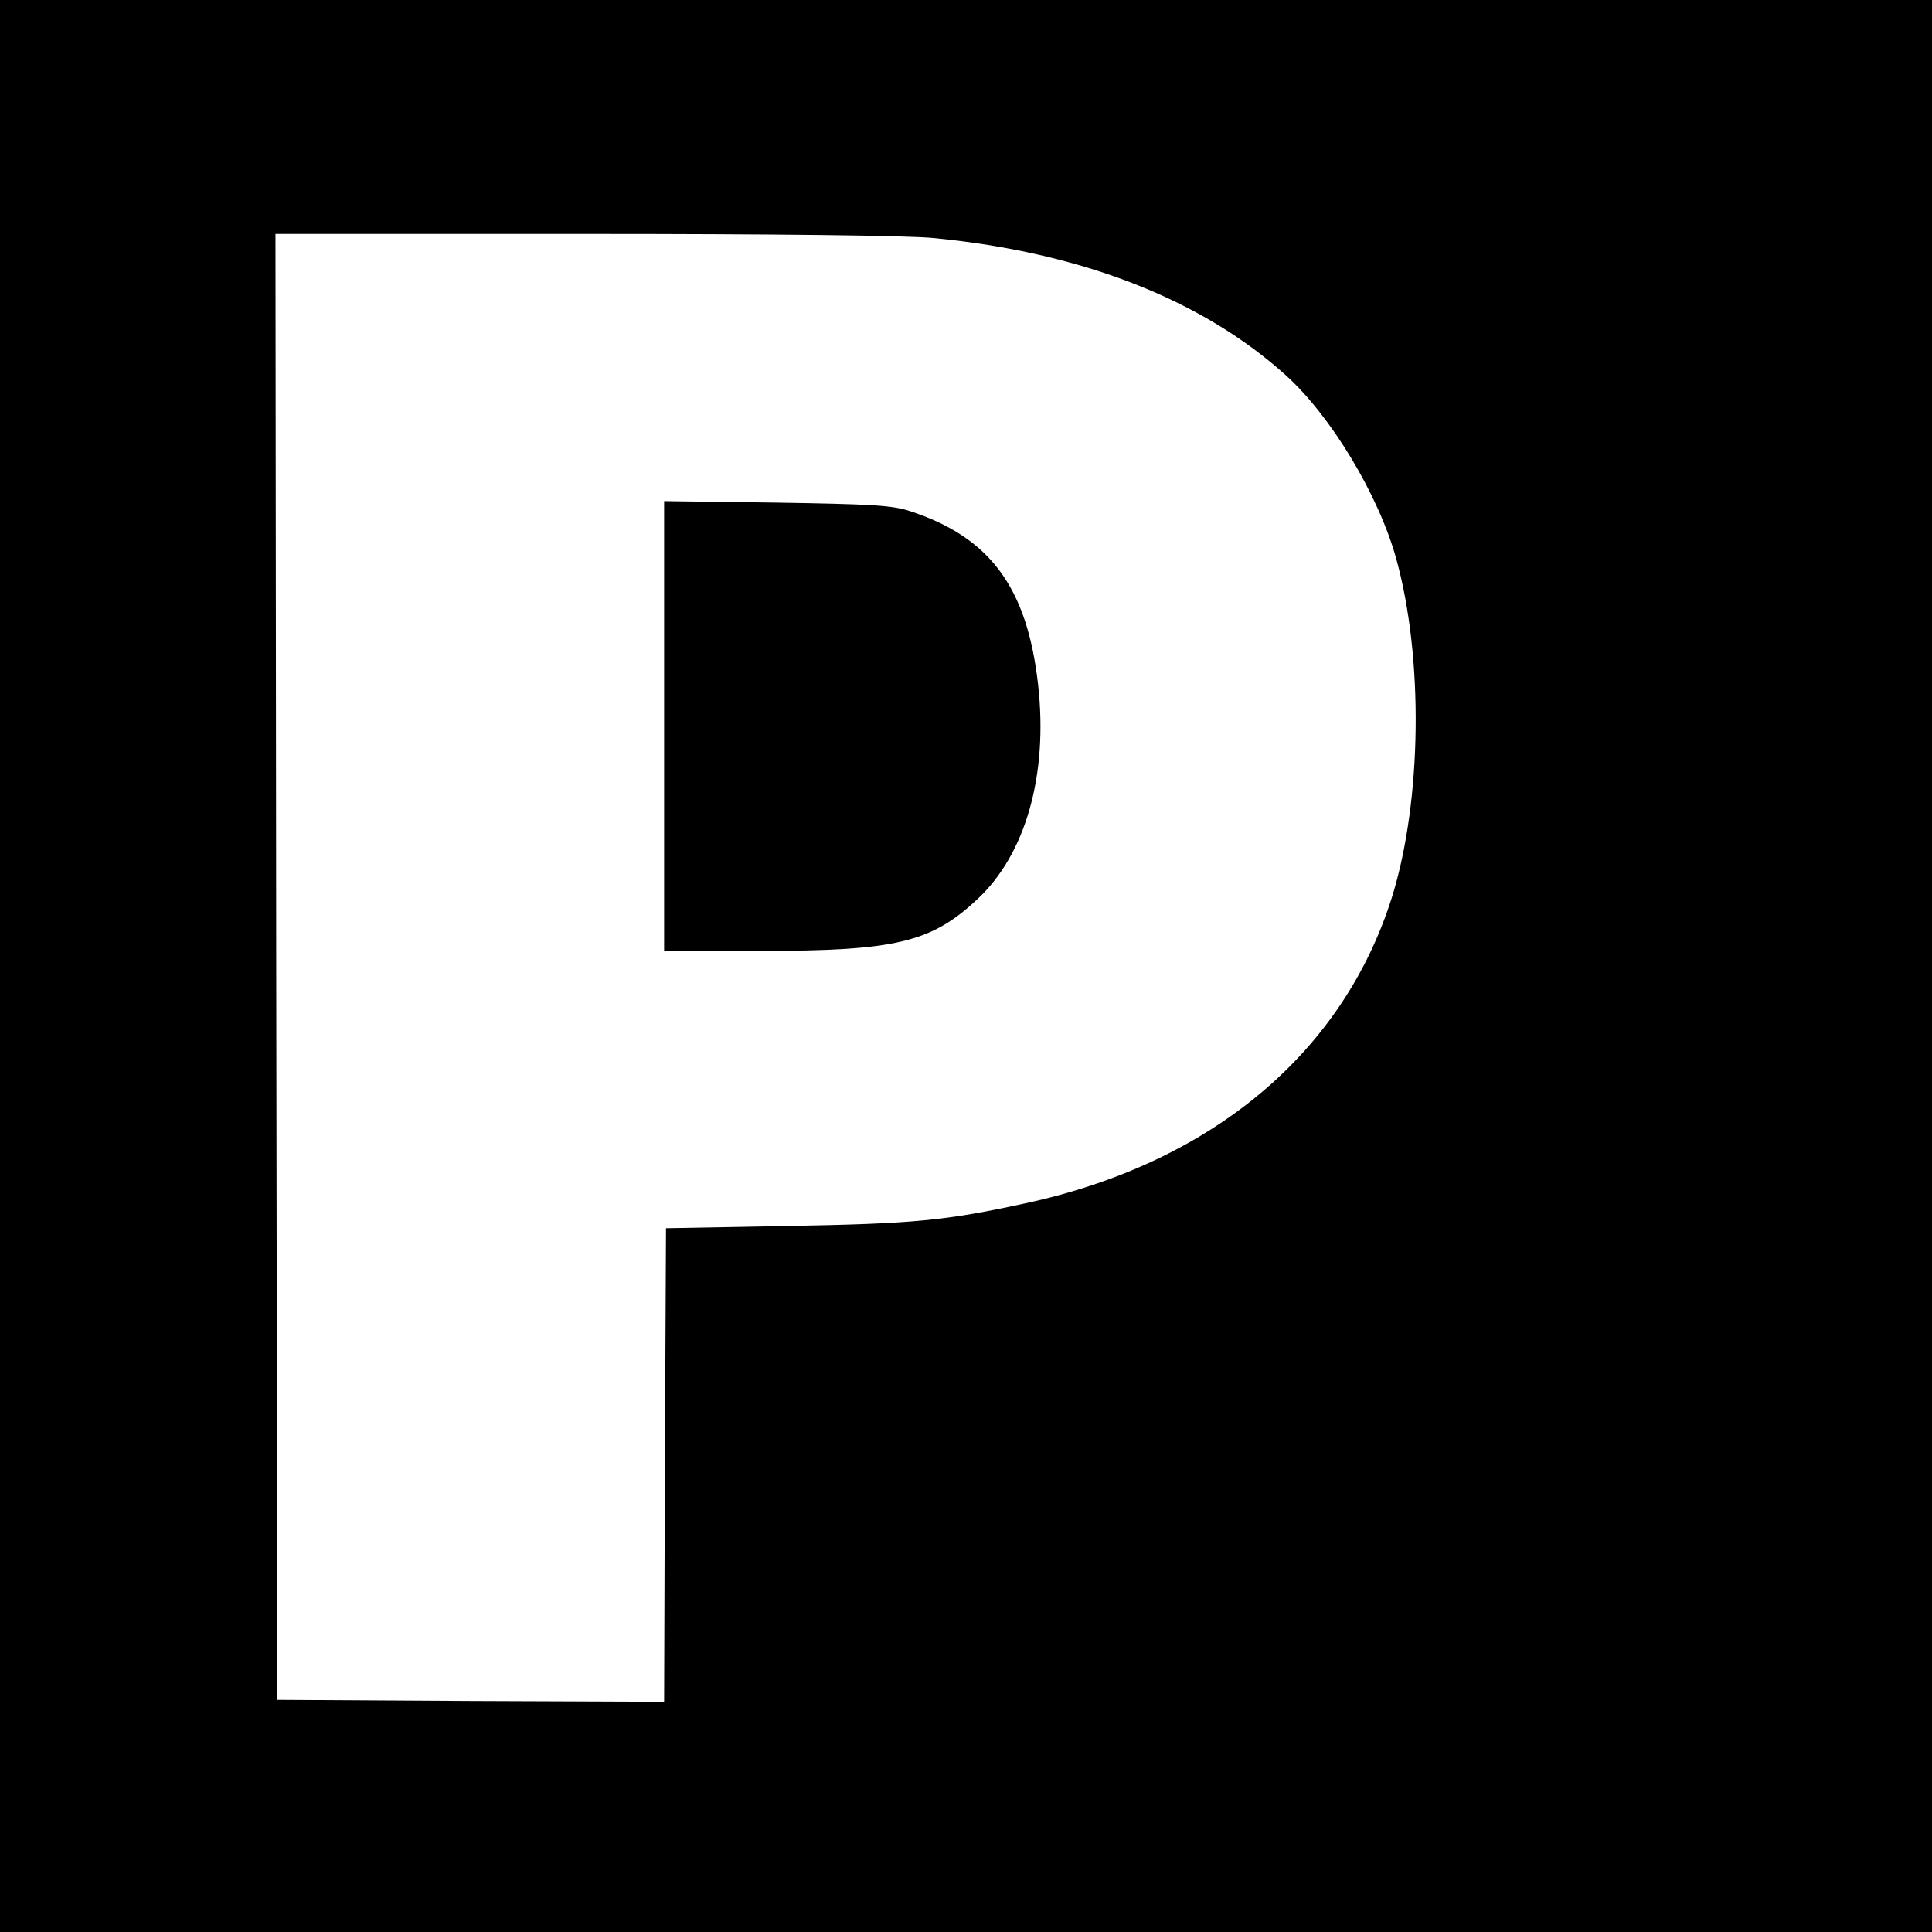
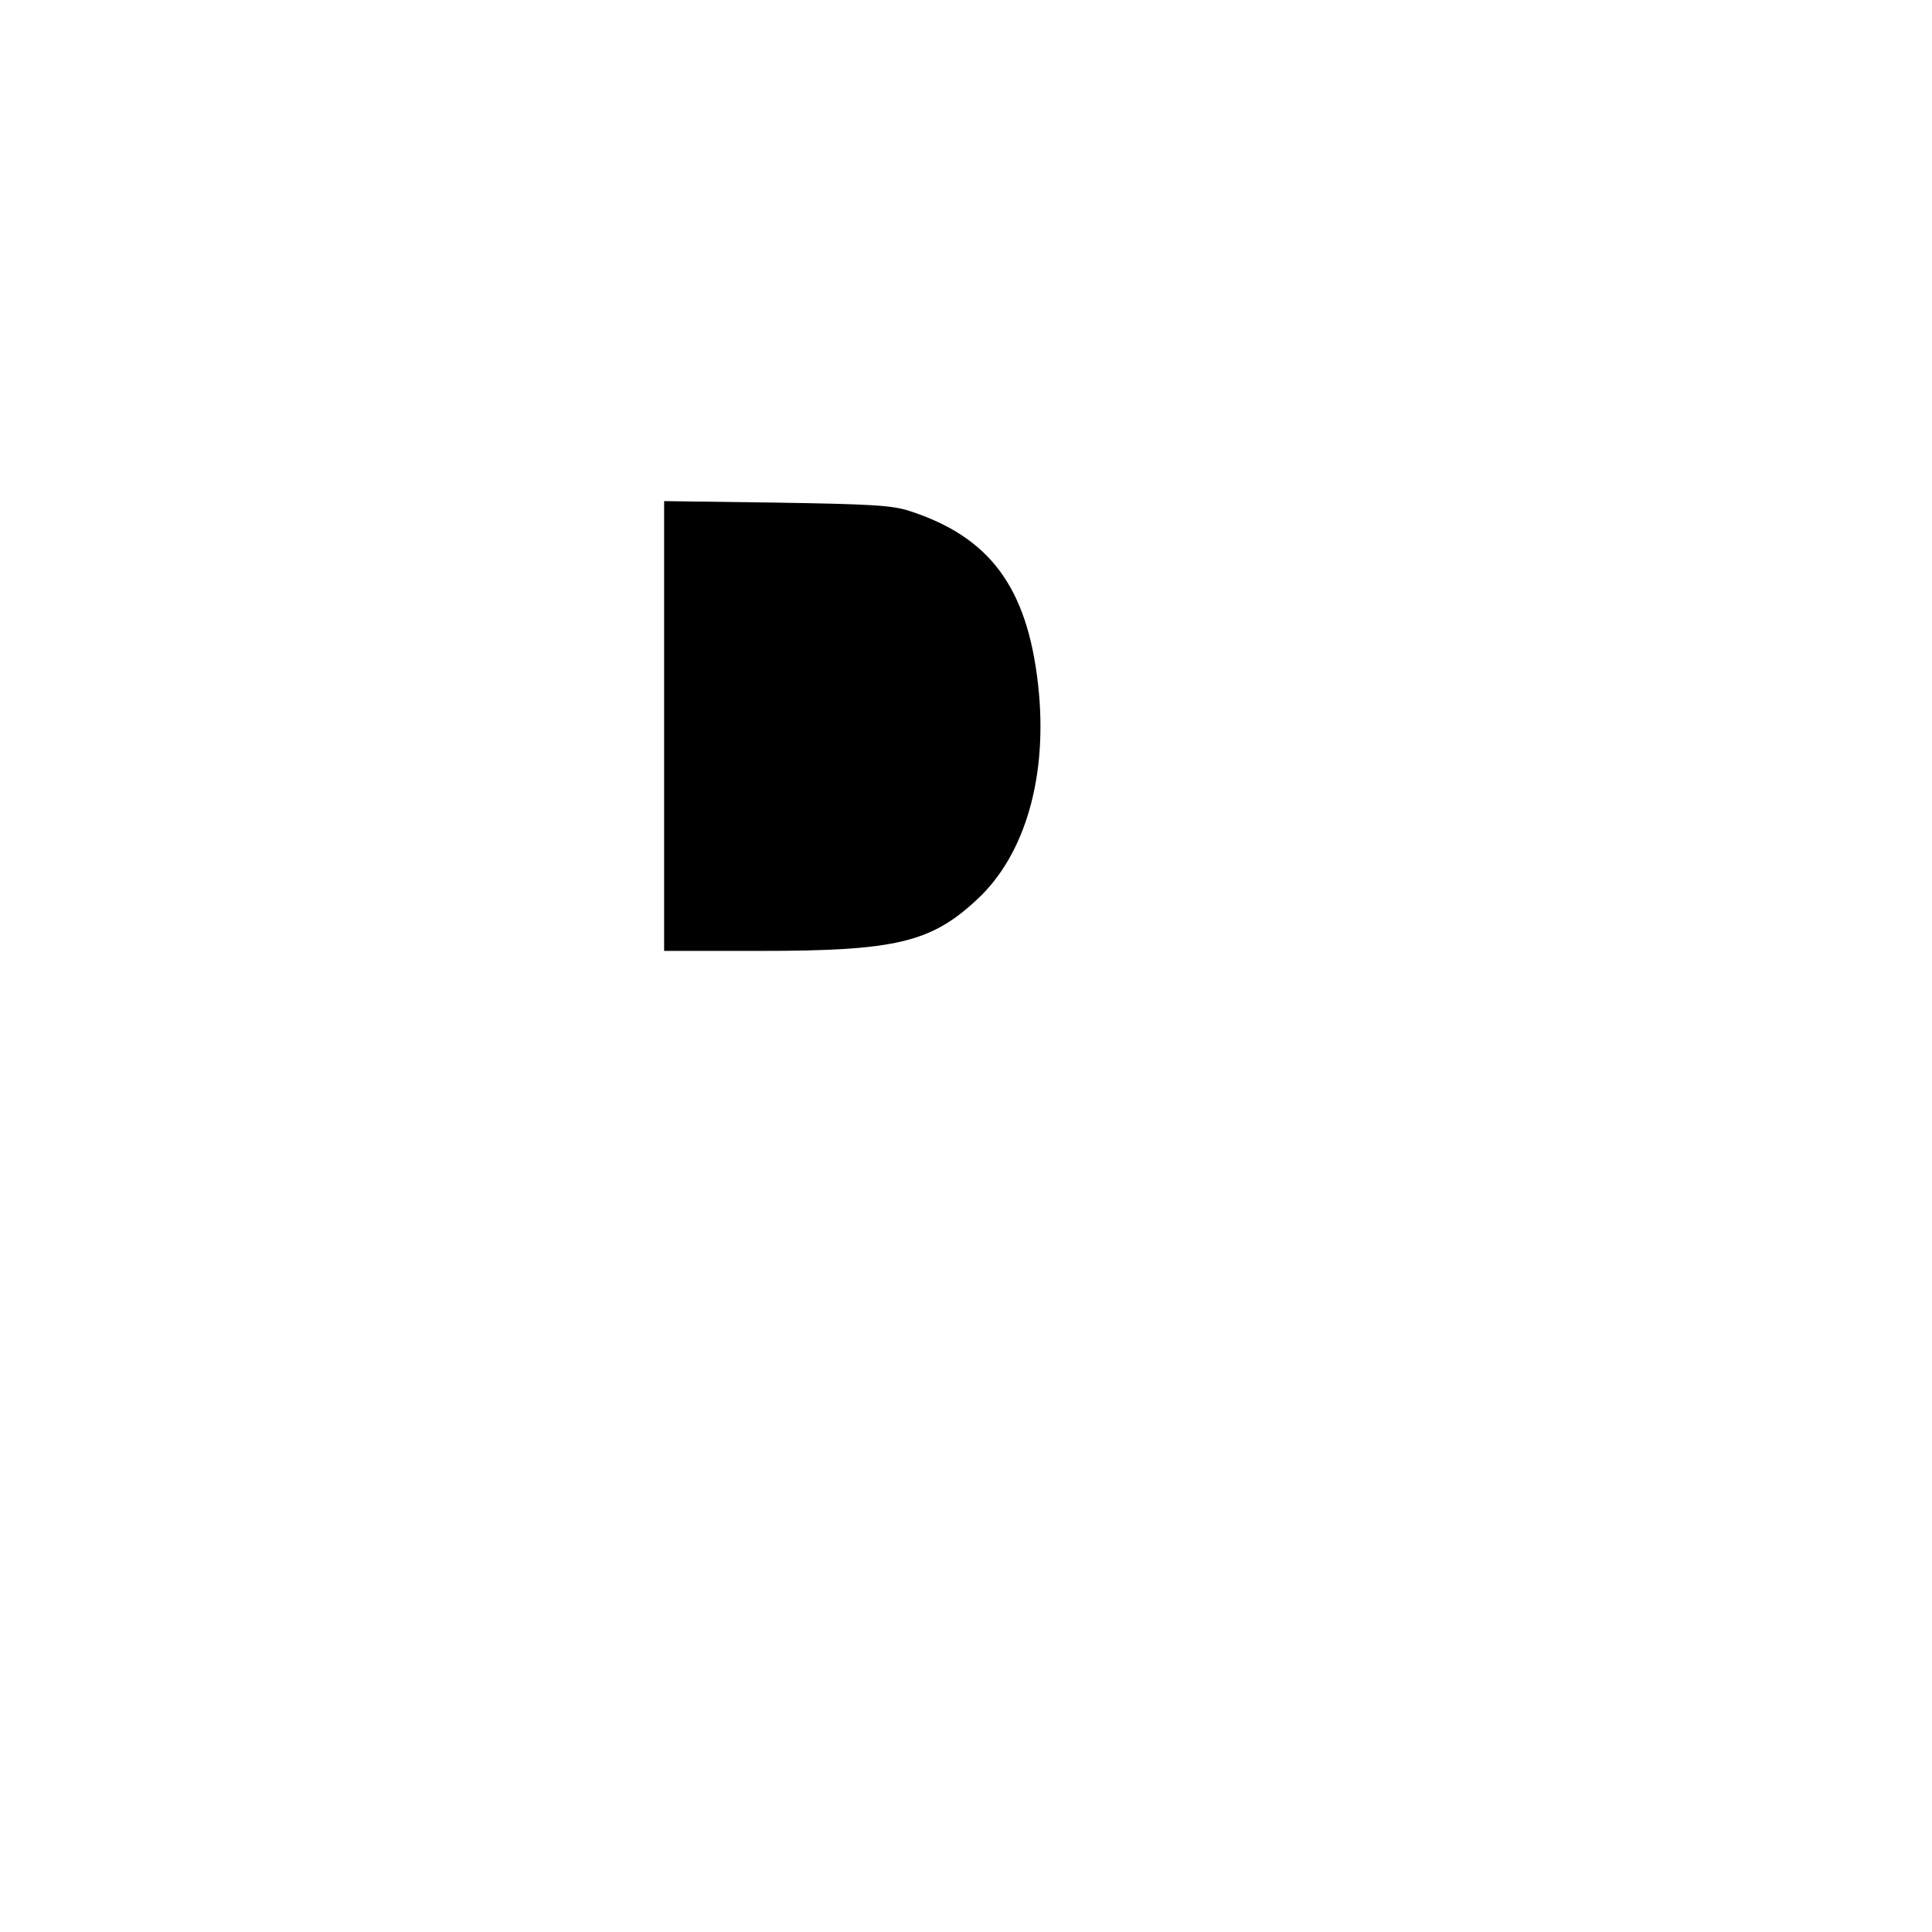
<svg xmlns="http://www.w3.org/2000/svg" version="1.0" width="512pt" height="512pt" viewBox="0 0 512 512" preserveAspectRatio="xMidYMid meet">
  <g transform="translate(0,512) scale(0.1,-0.1)" fill="#000000" stroke="none">
-     <path d="M0 2560 l0 -2560 2560 0 2560 0 0 2560 0 2560 -2560 0 -2560 0 0 -2560z m2476 1929 c389 -38 708 -162 931 -363 120 -108 246 -317 293 -486 73 -263 68 -640 -10 -894 -129 -415 -478 -708 -973 -815 -212 -46 -294 -54 -627 -60 l-325 -6 -3 -628 -2 -627 -513 2 -512 3 -3 1943 -2 1942 818 0 c503 0 861 -4 928 -11z" />
    <path d="M1760 3196 l0 -596 255 0 c357 0 452 22 574 136 129 119 189 330 162 570 -29 258 -128 391 -341 460 -46 15 -103 18 -352 22 l-298 4 0 -596z" />
  </g>
</svg>